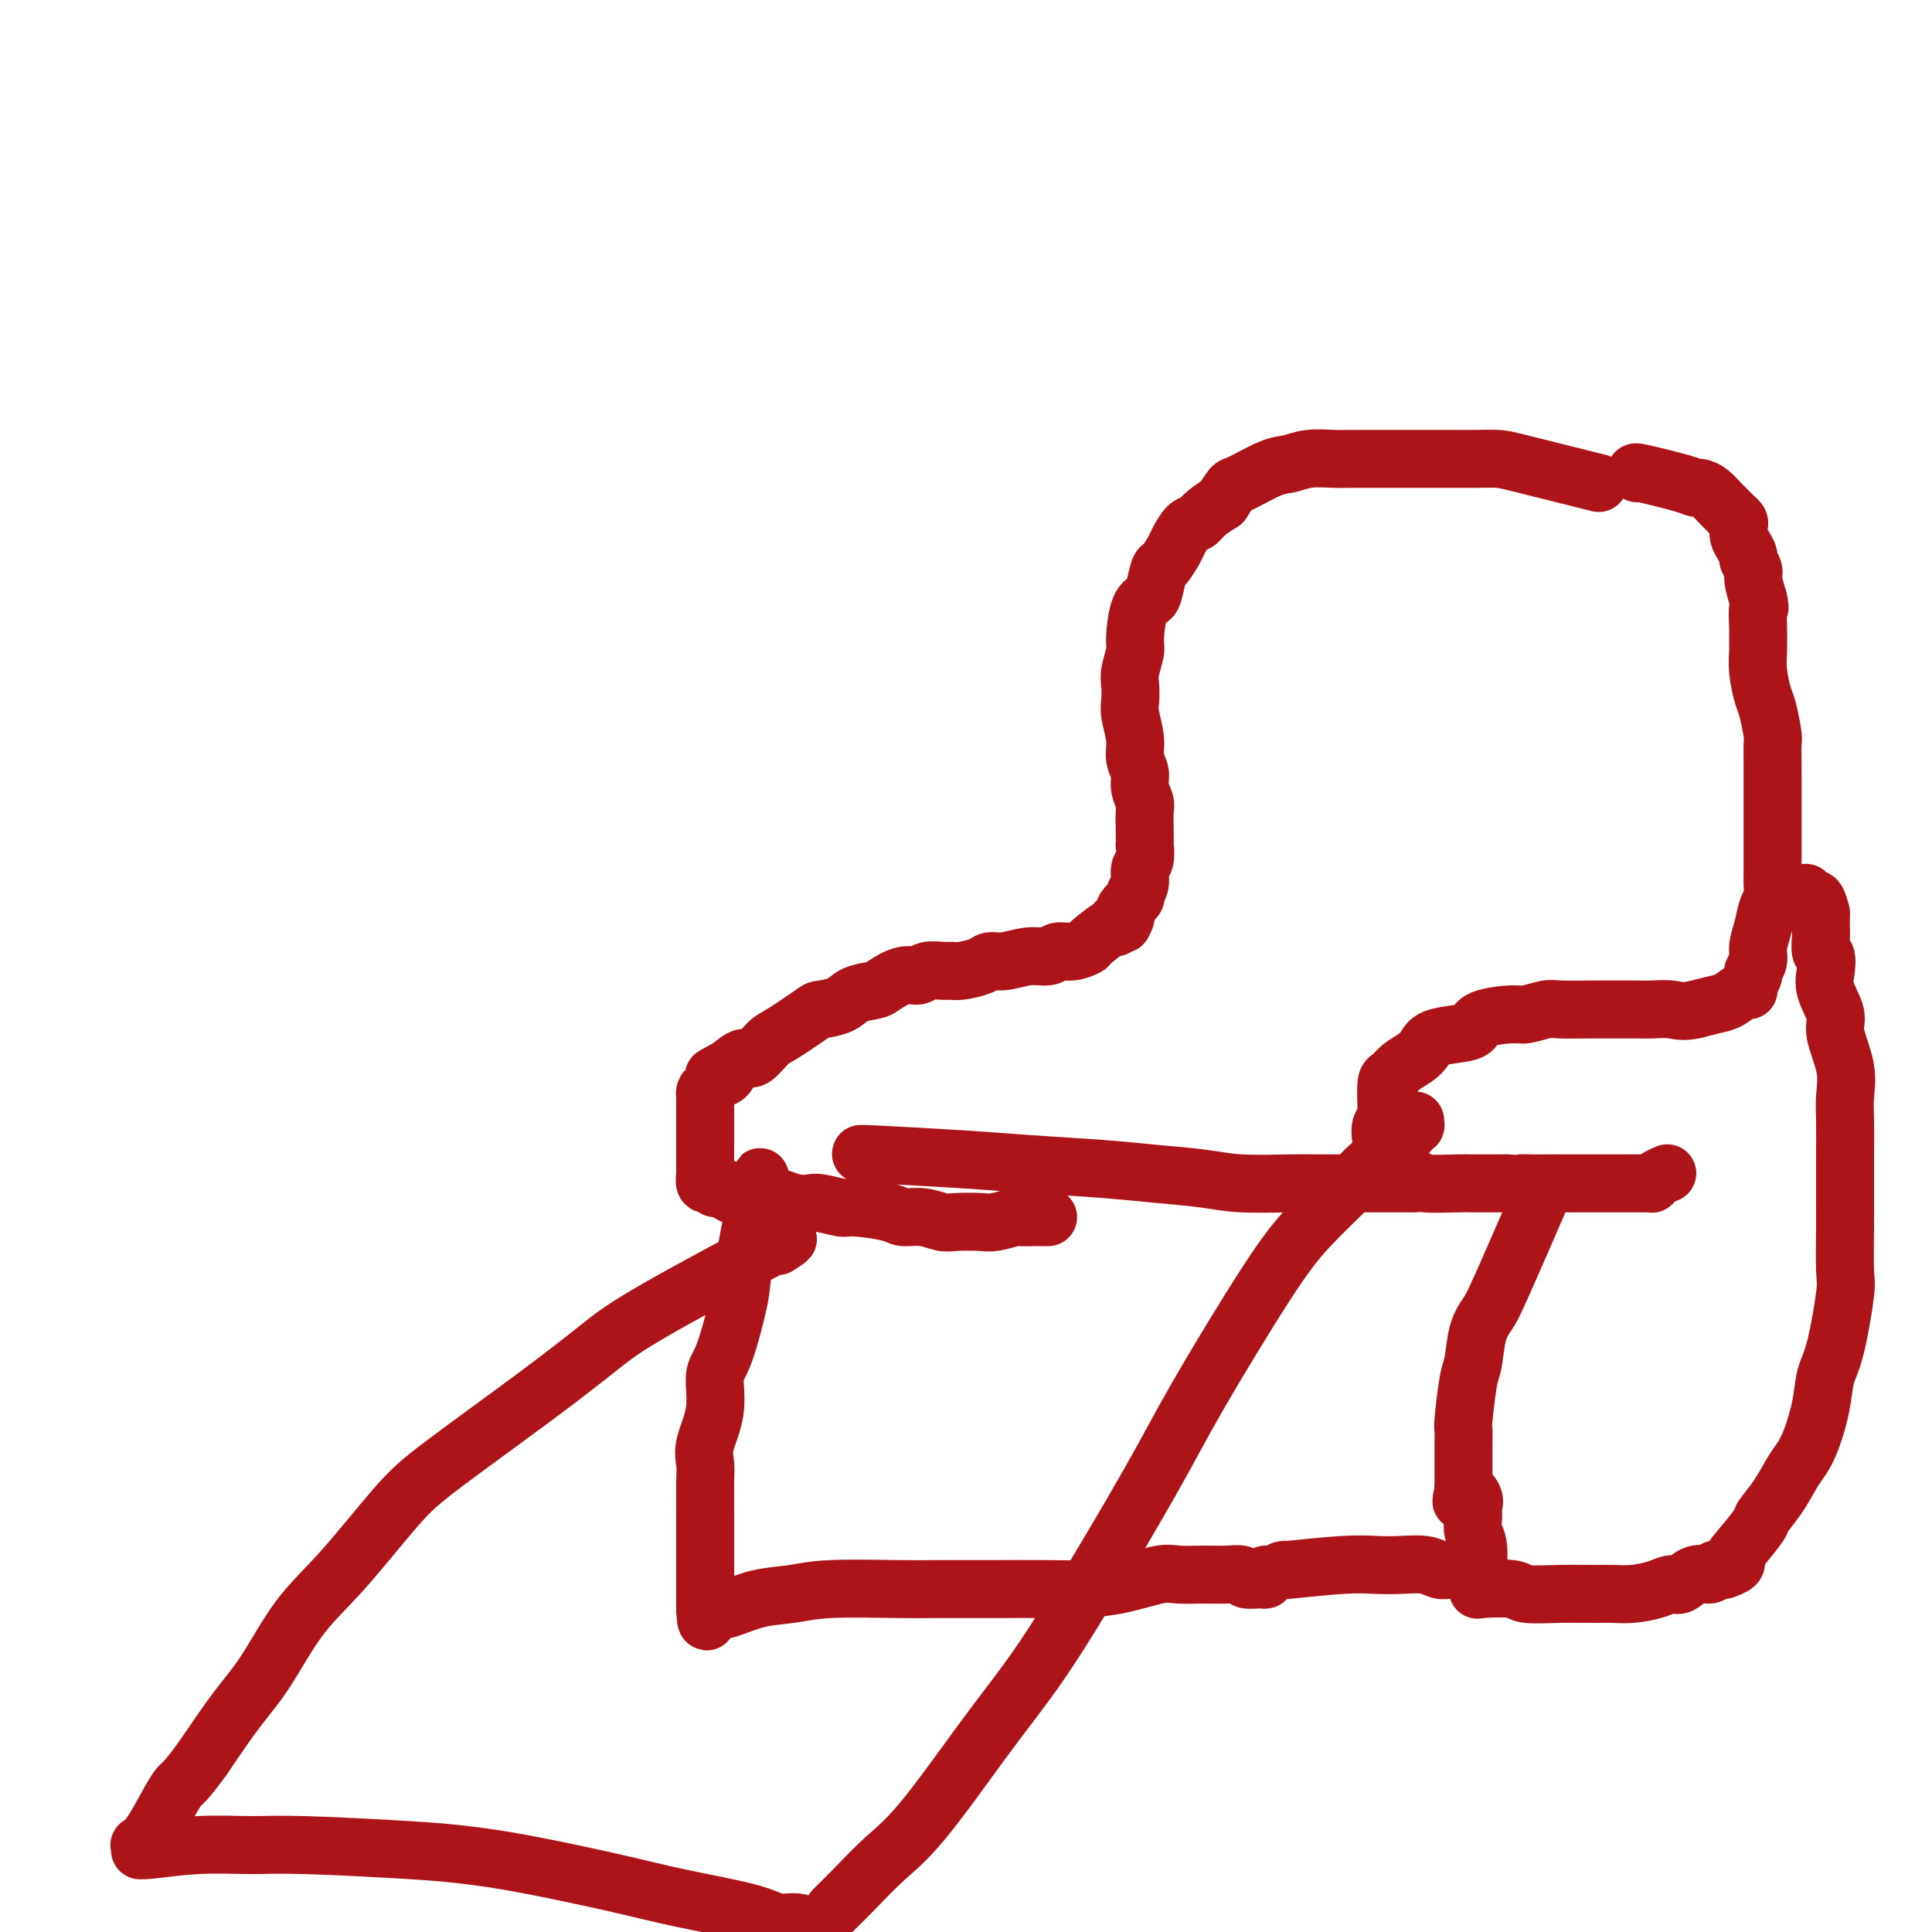
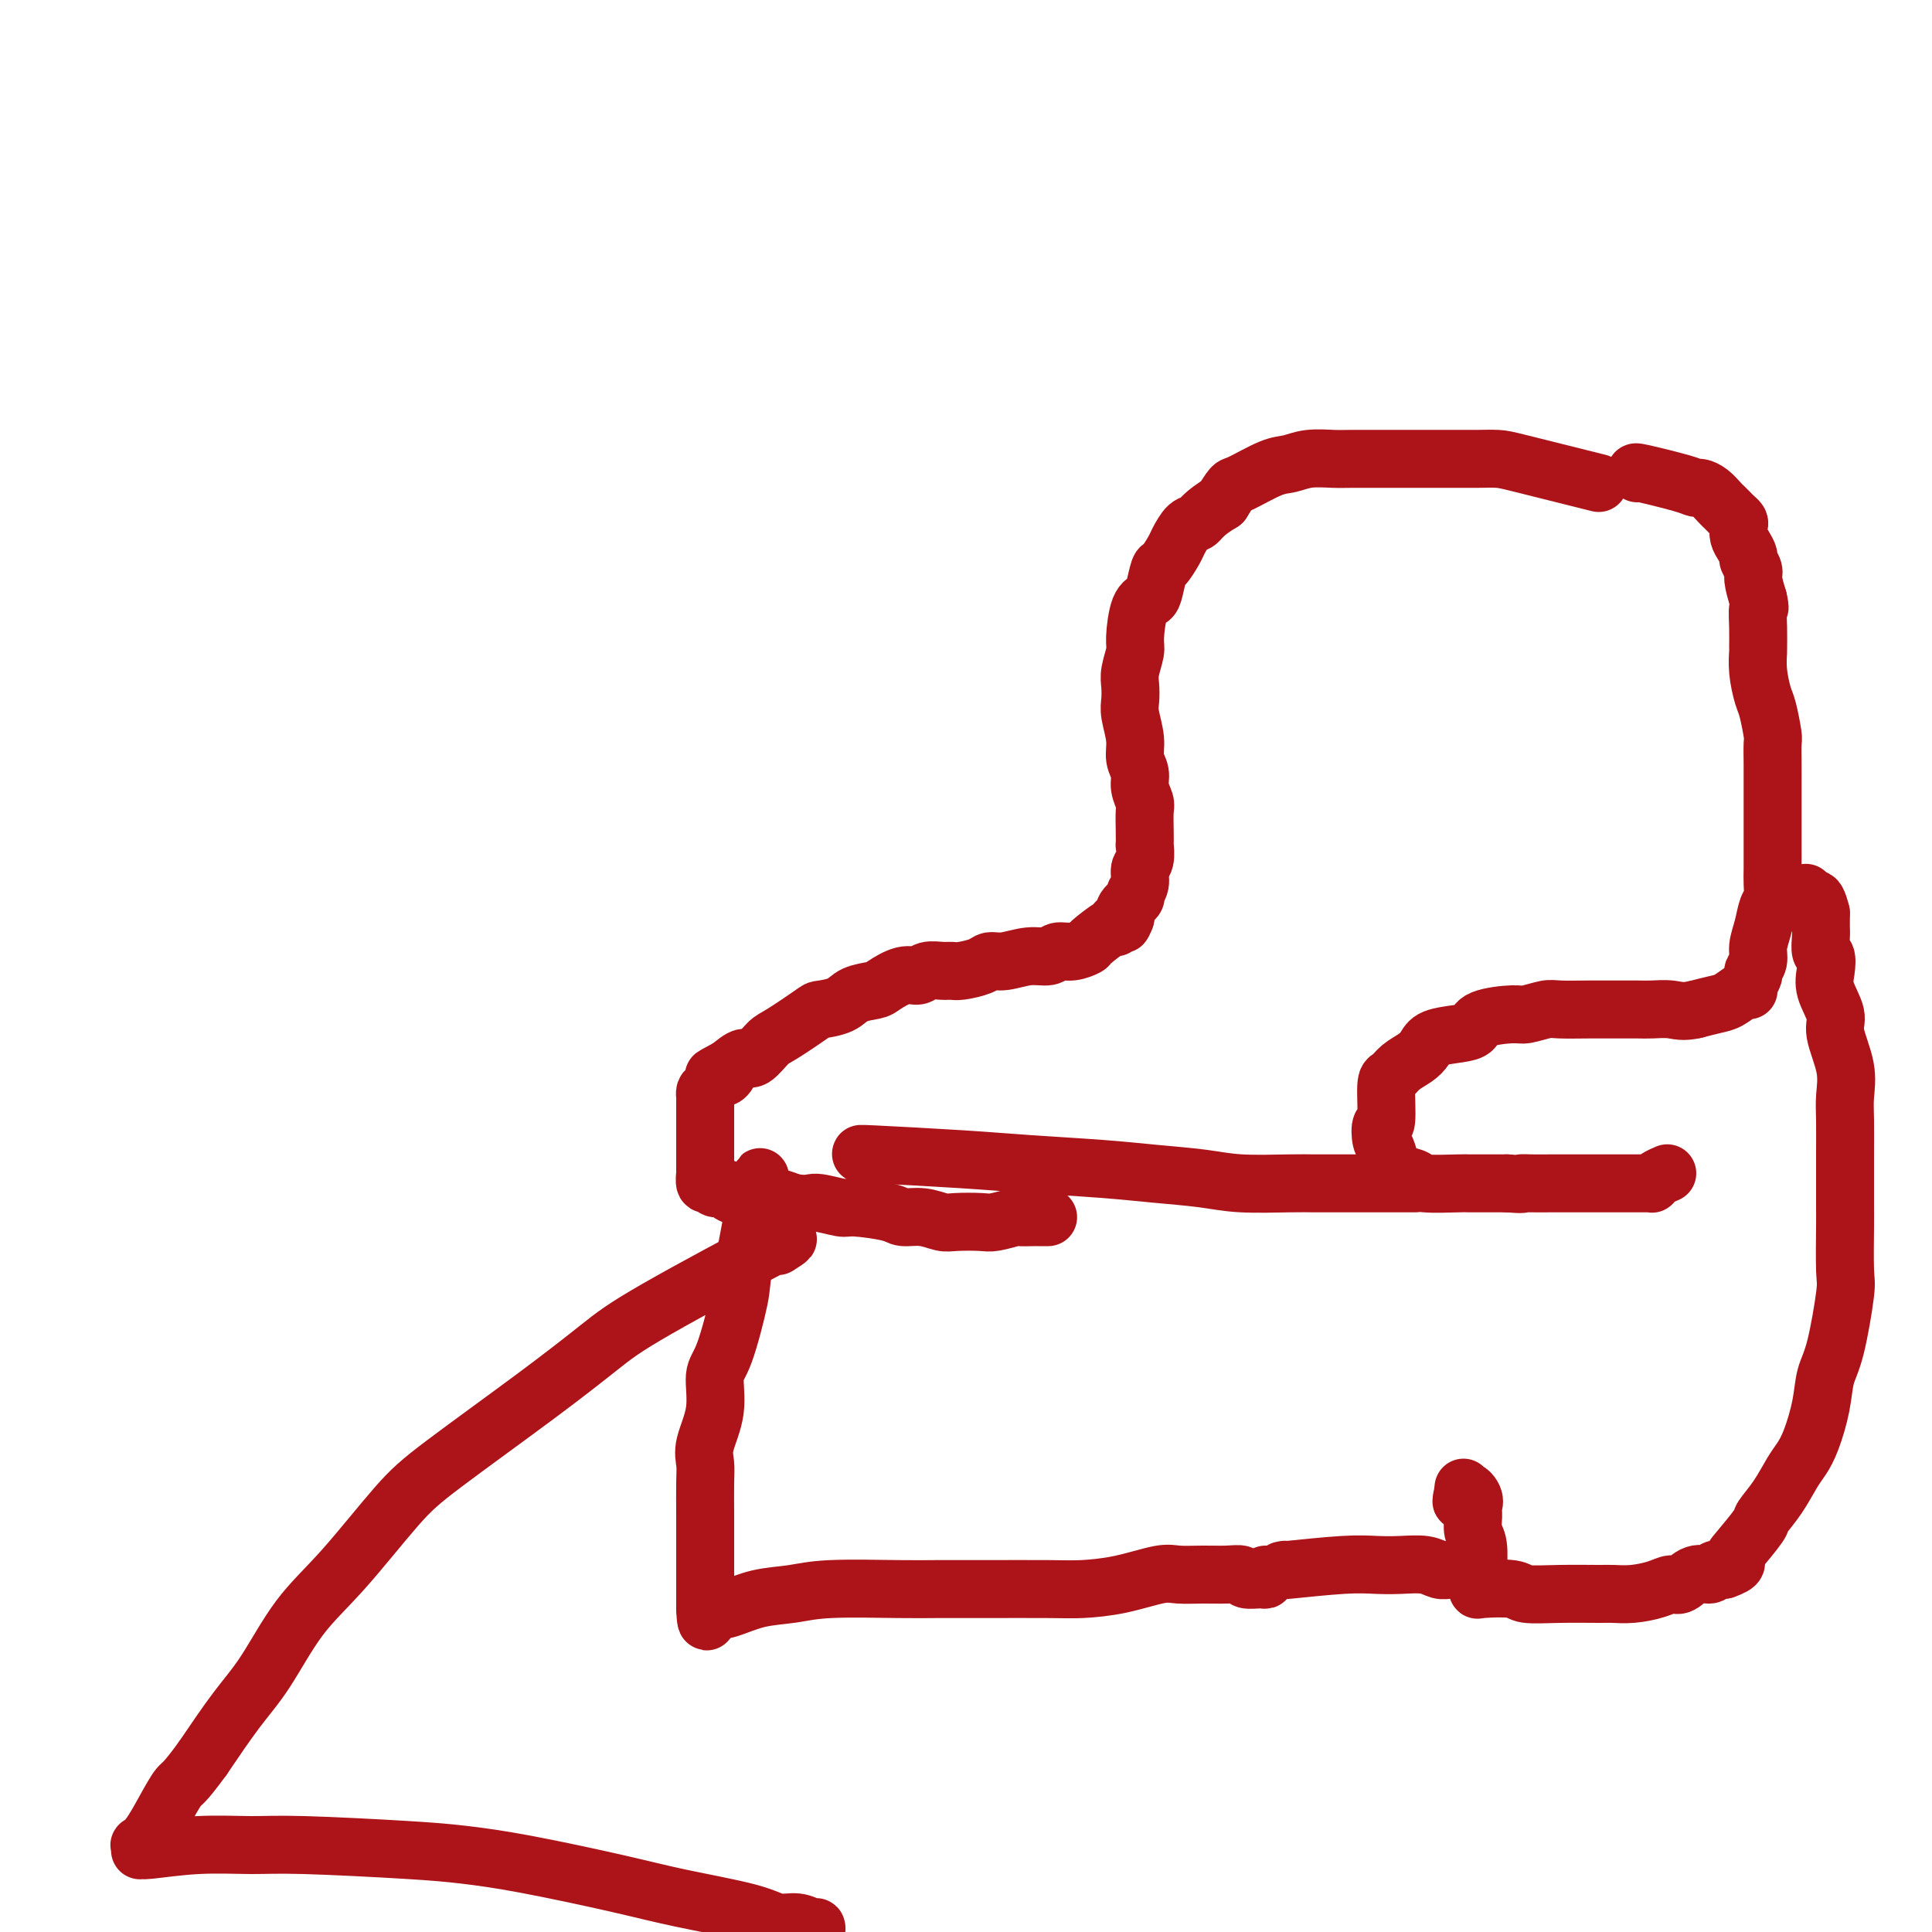
<svg xmlns="http://www.w3.org/2000/svg" viewBox="0 0 400 400" version="1.1">
  <g fill="none" stroke="#AD1419" stroke-width="12" stroke-linecap="round" stroke-linejoin="round">
    <path d="M331,100c-0.457,-0.113 -0.914,-0.226 -4,-1c-3.086,-0.774 -8.801,-2.207 -12,-3c-3.199,-0.793 -3.883,-0.944 -5,-1c-1.117,-0.056 -2.668,-0.015 -4,0c-1.332,0.015 -2.447,0.004 -4,0c-1.553,-0.004 -3.546,-0.001 -5,0c-1.454,0.001 -2.369,0.001 -4,0c-1.631,-0.001 -3.980,-0.001 -5,0c-1.020,0.001 -0.713,0.004 -2,0c-1.287,-0.004 -4.168,-0.014 -6,0c-1.832,0.014 -2.613,0.053 -4,0c-1.387,-0.053 -3.379,-0.199 -5,0c-1.621,0.199 -2.871,0.741 -4,1c-1.129,0.259 -2.138,0.234 -4,1c-1.862,0.766 -4.578,2.322 -6,3c-1.422,0.678 -1.549,0.480 -2,1c-0.451,0.520 -1.225,1.760 -2,3" />
    <path d="M253,104c-3.826,2.281 -4.391,3.484 -5,4c-0.609,0.516 -1.262,0.345 -2,1c-0.738,0.655 -1.560,2.136 -2,3c-0.440,0.864 -0.498,1.110 -1,2c-0.502,0.890 -1.447,2.423 -2,3c-0.553,0.577 -0.712,0.200 -1,1c-0.288,0.800 -0.703,2.779 -1,4c-0.297,1.221 -0.476,1.685 -1,2c-0.524,0.315 -1.394,0.482 -2,2c-0.606,1.518 -0.947,4.388 -1,6c-0.053,1.612 0.181,1.966 0,3c-0.181,1.034 -0.776,2.748 -1,4c-0.224,1.252 -0.075,2.043 0,3c0.075,0.957 0.077,2.080 0,3c-0.077,0.920 -0.232,1.639 0,3c0.232,1.361 0.850,3.366 1,5c0.150,1.634 -0.170,2.897 0,4c0.170,1.103 0.830,2.045 1,3c0.170,0.955 -0.151,1.925 0,3c0.151,1.075 0.772,2.257 1,3c0.228,0.743 0.062,1.046 0,2c-0.062,0.954 -0.021,2.558 0,4c0.021,1.442 0.021,2.721 0,3c-0.021,0.279 -0.062,-0.444 0,0c0.062,0.444 0.229,2.055 0,3c-0.229,0.945 -0.853,1.226 -1,2c-0.147,0.774 0.184,2.042 0,3c-0.184,0.958 -0.884,1.607 -1,2c-0.116,0.393 0.354,0.529 0,1c-0.354,0.471 -1.530,1.277 -2,2c-0.470,0.723 -0.235,1.361 0,2" />
    <path d="M233,190c-0.785,2.098 -0.746,1.344 -1,1c-0.254,-0.344 -0.801,-0.278 -1,0c-0.199,0.278 -0.051,0.767 0,1c0.051,0.233 0.005,0.210 0,0c-0.005,-0.210 0.031,-0.607 -1,0c-1.031,0.607 -3.128,2.219 -4,3c-0.872,0.781 -0.517,0.730 -1,1c-0.483,0.270 -1.802,0.861 -3,1c-1.198,0.139 -2.275,-0.174 -3,0c-0.725,0.174 -1.098,0.834 -2,1c-0.902,0.166 -2.332,-0.162 -4,0c-1.668,0.162 -3.574,0.814 -5,1c-1.426,0.186 -2.373,-0.093 -3,0c-0.627,0.093 -0.934,0.560 -2,1c-1.066,0.440 -2.890,0.854 -4,1c-1.110,0.146 -1.506,0.023 -2,0c-0.494,-0.023 -1.085,0.053 -2,0c-0.915,-0.053 -2.154,-0.235 -3,0c-0.846,0.235 -1.297,0.888 -2,1c-0.703,0.112 -1.656,-0.317 -3,0c-1.344,0.317 -3.079,1.381 -4,2c-0.921,0.619 -1.030,0.793 -2,1c-0.970,0.207 -2.802,0.448 -4,1c-1.198,0.552 -1.762,1.417 -3,2c-1.238,0.583 -3.151,0.886 -4,1c-0.849,0.114 -0.635,0.039 -2,1c-1.365,0.961 -4.308,2.956 -6,4c-1.692,1.044 -2.134,1.135 -3,2c-0.866,0.865 -2.156,2.502 -3,3c-0.844,0.498 -1.241,-0.143 -2,0c-0.759,0.143 -1.879,1.072 -3,2" />
    <path d="M151,221c-5.804,3.097 -2.316,1.340 -1,1c1.316,-0.340 0.458,0.736 0,1c-0.458,0.264 -0.515,-0.284 -1,0c-0.485,0.284 -1.398,1.399 -2,2c-0.602,0.601 -0.893,0.687 -1,1c-0.107,0.313 -0.029,0.854 0,1c0.029,0.146 0.008,-0.102 0,0c-0.008,0.102 -0.002,0.555 0,1c0.002,0.445 0.001,0.882 0,2c-0.001,1.118 -0.000,2.916 0,4c0.000,1.084 0.000,1.453 0,2c-0.000,0.547 -0.000,1.270 0,2c0.000,0.730 -0.000,1.466 0,2c0.000,0.534 0.000,0.865 0,1c-0.000,0.135 -0.000,0.075 0,0c0.000,-0.075 0.000,-0.166 0,0c-0.000,0.166 -0.001,0.588 0,1c0.001,0.412 0.004,0.813 0,1c-0.004,0.187 -0.013,0.159 0,0c0.013,-0.159 0.049,-0.450 0,0c-0.049,0.450 -0.183,1.640 0,2c0.183,0.360 0.684,-0.110 1,0c0.316,0.110 0.447,0.800 1,1c0.553,0.200 1.526,-0.091 2,0c0.474,0.091 0.447,0.563 1,1c0.553,0.437 1.684,0.839 3,1c1.316,0.161 2.816,0.082 4,0c1.184,-0.082 2.053,-0.166 3,0c0.947,0.166 1.974,0.583 3,1" />
    <path d="M164,249c3.634,0.555 3.721,-0.057 5,0c1.279,0.057 3.752,0.785 5,1c1.248,0.215 1.272,-0.082 3,0c1.728,0.082 5.160,0.544 7,1c1.840,0.456 2.090,0.907 3,1c0.910,0.093 2.482,-0.170 4,0c1.518,0.170 2.982,0.774 4,1c1.018,0.226 1.591,0.075 3,0c1.409,-0.075 3.656,-0.073 5,0c1.344,0.073 1.786,0.216 3,0c1.214,-0.216 3.200,-0.790 4,-1c0.800,-0.210 0.413,-0.056 1,0c0.587,0.056 2.147,0.015 3,0c0.853,-0.015 0.999,-0.004 1,0c0.001,0.004 -0.144,0.001 0,0c0.144,-0.001 0.577,-0.000 1,0c0.423,0.000 0.835,0.000 1,0c0.165,-0.000 0.082,-0.000 0,0" />
    <path d="M157,245c0.329,-1.259 0.658,-2.517 0,1c-0.658,3.517 -2.304,11.810 -3,16c-0.696,4.190 -0.443,4.277 -1,7c-0.557,2.723 -1.925,8.083 -3,11c-1.075,2.917 -1.857,3.390 -2,5c-0.143,1.610 0.354,4.357 0,7c-0.354,2.643 -1.559,5.182 -2,7c-0.441,1.818 -0.118,2.915 0,4c0.118,1.085 0.032,2.159 0,4c-0.032,1.841 -0.008,4.451 0,6c0.008,1.549 0.002,2.039 0,3c-0.002,0.961 -0.001,2.395 0,4c0.001,1.605 0.000,3.383 0,5c-0.000,1.617 -0.000,3.073 0,4c0.000,0.927 0.000,1.327 0,2c-0.000,0.673 -0.000,1.621 0,2c0.000,0.379 0.000,0.190 0,0" />
    <path d="M146,333c0.195,5.268 0.683,1.437 1,0c0.317,-1.437 0.463,-0.480 1,0c0.537,0.480 1.465,0.482 3,0c1.535,-0.482 3.677,-1.450 6,-2c2.323,-0.550 4.827,-0.683 7,-1c2.173,-0.317 4.016,-0.817 8,-1c3.984,-0.183 10.110,-0.049 14,0c3.890,0.049 5.545,0.011 8,0c2.455,-0.011 5.711,0.004 10,0c4.289,-0.004 9.612,-0.025 13,0c3.388,0.025 4.842,0.098 7,0c2.158,-0.098 5.021,-0.366 8,-1c2.979,-0.634 6.073,-1.635 8,-2c1.927,-0.365 2.685,-0.094 4,0c1.315,0.094 3.186,0.011 5,0c1.814,-0.011 3.572,0.051 5,0c1.428,-0.051 2.526,-0.213 3,0c0.474,0.213 0.323,0.803 1,1c0.677,0.197 2.181,0.001 3,0c0.819,-0.001 0.951,0.192 1,0c0.049,-0.192 0.014,-0.769 0,-1c-0.014,-0.231 -0.007,-0.115 0,0" />
    <path d="M339,98c-0.397,-0.195 -0.794,-0.390 1,0c1.794,0.390 5.780,1.365 8,2c2.220,0.635 2.675,0.930 3,1c0.325,0.070 0.521,-0.083 1,0c0.479,0.083 1.241,0.403 2,1c0.759,0.597 1.513,1.469 2,2c0.487,0.531 0.705,0.719 1,1c0.295,0.281 0.667,0.656 1,1c0.333,0.344 0.628,0.658 1,1c0.372,0.342 0.822,0.711 1,1c0.178,0.289 0.085,0.496 0,1c-0.085,0.504 -0.162,1.304 0,2c0.162,0.696 0.565,1.287 1,2c0.435,0.713 0.904,1.547 1,2c0.096,0.453 -0.180,0.523 0,1c0.180,0.477 0.818,1.359 1,2c0.182,0.641 -0.091,1.040 0,2c0.091,0.960 0.545,2.480 1,4" />
    <path d="M364,124c0.619,2.749 0.165,1.623 0,2c-0.165,0.377 -0.041,2.258 0,4c0.041,1.742 -0.000,3.345 0,4c0.000,0.655 0.042,0.361 0,1c-0.042,0.639 -0.169,2.210 0,4c0.169,1.790 0.634,3.800 1,5c0.366,1.200 0.634,1.592 1,3c0.366,1.408 0.830,3.833 1,5c0.170,1.167 0.046,1.075 0,2c-0.046,0.925 -0.012,2.867 0,4c0.012,1.133 0.003,1.458 0,3c-0.003,1.542 -0.001,4.303 0,6c0.001,1.697 0.001,2.332 0,4c-0.001,1.668 -0.003,4.371 0,6c0.003,1.629 0.012,2.185 0,3c-0.012,0.815 -0.046,1.887 0,3c0.046,1.113 0.171,2.265 0,3c-0.171,0.735 -0.638,1.051 -1,2c-0.362,0.949 -0.618,2.529 -1,4c-0.382,1.471 -0.891,2.831 -1,4c-0.109,1.169 0.181,2.145 0,3c-0.181,0.855 -0.833,1.588 -1,2c-0.167,0.412 0.152,0.503 0,1c-0.152,0.497 -0.774,1.399 -1,2c-0.226,0.601 -0.056,0.900 0,1c0.056,0.100 -0.004,0.002 0,0c0.004,-0.002 0.070,0.093 0,0c-0.070,-0.093 -0.277,-0.376 -1,0c-0.723,0.376 -1.964,1.409 -3,2c-1.036,0.591 -1.867,0.740 -3,1c-1.133,0.260 -2.566,0.630 -4,1" />
    <path d="M351,209c-2.623,0.619 -3.679,0.166 -5,0c-1.321,-0.166 -2.907,-0.044 -4,0c-1.093,0.044 -1.694,0.011 -3,0c-1.306,-0.011 -3.316,0.001 -5,0c-1.684,-0.001 -3.042,-0.015 -5,0c-1.958,0.015 -4.518,0.059 -6,0c-1.482,-0.059 -1.888,-0.219 -3,0c-1.112,0.219 -2.932,0.818 -4,1c-1.068,0.182 -1.386,-0.054 -3,0c-1.614,0.054 -4.526,0.399 -6,1c-1.474,0.601 -1.510,1.460 -2,2c-0.490,0.540 -1.433,0.763 -3,1c-1.567,0.237 -3.757,0.488 -5,1c-1.243,0.512 -1.538,1.287 -2,2c-0.462,0.713 -1.089,1.366 -2,2c-0.911,0.634 -2.104,1.249 -3,2c-0.896,0.751 -1.495,1.637 -2,2c-0.505,0.363 -0.917,0.204 -1,2c-0.083,1.796 0.162,5.549 0,7c-0.162,1.451 -0.733,0.602 -1,1c-0.267,0.398 -0.232,2.043 0,3c0.232,0.957 0.662,1.227 1,2c0.338,0.773 0.585,2.049 1,3c0.415,0.951 0.998,1.575 2,2c1.002,0.425 2.424,0.650 3,1c0.576,0.350 0.306,0.826 2,1c1.694,0.174 5.351,0.047 7,0c1.649,-0.047 1.290,-0.013 2,0c0.710,0.013 2.489,0.004 4,0c1.511,-0.004 2.756,-0.002 4,0" />
    <path d="M312,245c4.018,0.309 3.063,0.083 3,0c-0.063,-0.083 0.766,-0.022 2,0c1.234,0.022 2.873,0.006 4,0c1.127,-0.006 1.743,-0.002 2,0c0.257,0.002 0.154,0.000 1,0c0.846,-0.000 2.640,-0.000 4,0c1.360,0.000 2.287,0.000 3,0c0.713,-0.000 1.213,0.000 2,0c0.787,-0.000 1.861,-0.000 3,0c1.139,0.000 2.343,0.001 3,0c0.657,-0.001 0.766,-0.003 1,0c0.234,0.003 0.592,0.011 1,0c0.408,-0.011 0.866,-0.042 1,0c0.134,0.042 -0.057,0.155 0,0c0.057,-0.155 0.361,-0.580 1,-1c0.639,-0.420 1.611,-0.834 2,-1c0.389,-0.166 0.194,-0.083 0,0" />
-     <path d="M318,250c0.716,-1.651 1.432,-3.301 0,0c-1.432,3.301 -5.014,11.554 -7,16c-1.986,4.446 -2.378,5.087 -3,6c-0.622,0.913 -1.473,2.099 -2,4c-0.527,1.901 -0.730,4.518 -1,6c-0.270,1.482 -0.608,1.830 -1,4c-0.392,2.170 -0.837,6.163 -1,8c-0.163,1.837 -0.044,1.517 0,2c0.044,0.483 0.012,1.769 0,3c-0.012,1.231 -0.003,2.406 0,3c0.003,0.594 0.001,0.608 0,1c-0.001,0.392 -0.000,1.163 0,2c0.000,0.837 0.000,1.740 0,2c-0.000,0.260 -0.000,-0.122 0,0c0.000,0.122 0.000,0.749 0,1c-0.000,0.251 -0.000,0.125 0,0" />
    <path d="M303,308c-0.586,5.143 -0.550,2.000 0,1c0.550,-1.000 1.615,0.141 2,1c0.385,0.859 0.089,1.435 0,2c-0.089,0.565 0.029,1.118 0,2c-0.029,0.882 -0.204,2.092 0,3c0.204,0.908 0.787,1.514 1,3c0.213,1.486 0.057,3.852 0,5c-0.057,1.148 -0.015,1.077 0,1c0.015,-0.077 0.005,-0.161 0,0c-0.005,0.161 -0.003,0.565 0,1c0.003,0.435 0.008,0.900 0,1c-0.008,0.100 -0.028,-0.166 0,0c0.028,0.166 0.103,0.762 0,1c-0.103,0.238 -0.386,0.116 1,0c1.386,-0.116 4.439,-0.228 6,0c1.561,0.228 1.630,0.794 3,1c1.370,0.206 4.040,0.053 7,0c2.960,-0.053 6.211,-0.004 8,0c1.789,0.004 2.117,-0.035 3,0c0.883,0.035 2.322,0.145 4,0c1.678,-0.145 3.595,-0.546 5,-1c1.405,-0.454 2.298,-0.963 3,-1c0.702,-0.037 1.213,0.396 2,0c0.787,-0.396 1.850,-1.622 3,-2c1.150,-0.378 2.387,0.090 3,0c0.613,-0.090 0.604,-0.740 1,-1c0.396,-0.260 1.198,-0.130 2,0" />
    <path d="M357,325c3.395,-1.181 2.383,-1.634 2,-2c-0.383,-0.366 -0.135,-0.647 1,-2c1.135,-1.353 3.158,-3.779 4,-5c0.842,-1.221 0.505,-1.237 1,-2c0.495,-0.763 1.824,-2.275 3,-4c1.176,-1.725 2.198,-3.665 3,-5c0.802,-1.335 1.383,-2.065 2,-3c0.617,-0.935 1.269,-2.075 2,-4c0.731,-1.925 1.541,-4.634 2,-7c0.459,-2.366 0.568,-4.388 1,-6c0.432,-1.612 1.188,-2.812 2,-6c0.812,-3.188 1.682,-8.362 2,-11c0.318,-2.638 0.085,-2.740 0,-5c-0.085,-2.260 -0.023,-6.677 0,-9c0.023,-2.323 0.005,-2.552 0,-4c-0.005,-1.448 0.001,-4.113 0,-6c-0.001,-1.887 -0.008,-2.995 0,-5c0.008,-2.005 0.032,-4.909 0,-7c-0.032,-2.091 -0.121,-3.371 0,-5c0.121,-1.629 0.453,-3.608 0,-6c-0.453,-2.392 -1.690,-5.198 -2,-7c-0.310,-1.802 0.305,-2.599 0,-4c-0.305,-1.401 -1.532,-3.404 -2,-5c-0.468,-1.596 -0.178,-2.785 0,-4c0.178,-1.215 0.244,-2.457 0,-3c-0.244,-0.543 -0.797,-0.386 -1,-1c-0.203,-0.614 -0.054,-2.000 0,-3c0.054,-1.000 0.015,-1.615 0,-2c-0.015,-0.385 -0.004,-0.538 0,-1c0.004,-0.462 0.002,-1.231 0,-2" />
    <path d="M377,189c-1.242,-5.148 -1.848,-2.019 -2,-1c-0.152,1.019 0.152,-0.072 0,-1c-0.152,-0.928 -0.758,-1.694 -1,-2c-0.242,-0.306 -0.121,-0.153 0,0" />
    <path d="M266,325c-0.642,0.113 -1.284,0.225 1,0c2.284,-0.225 7.493,-0.789 11,-1c3.507,-0.211 5.310,-0.071 7,0c1.690,0.071 3.265,0.072 5,0c1.735,-0.072 3.628,-0.215 5,0c1.372,0.215 2.223,0.790 3,1c0.777,0.210 1.478,0.057 2,0c0.522,-0.057 0.863,-0.016 1,0c0.137,0.016 0.068,0.008 0,0" />
    <path d="M179,239c-0.871,-0.089 -1.743,-0.179 2,0c3.743,0.179 12.099,0.625 18,1c5.901,0.375 9.346,0.679 14,1c4.654,0.321 10.516,0.660 15,1c4.484,0.340 7.588,0.679 11,1c3.412,0.321 7.131,0.622 10,1c2.869,0.378 4.886,0.833 8,1c3.114,0.167 7.324,0.045 10,0c2.676,-0.045 3.819,-0.012 5,0c1.181,0.012 2.402,0.003 4,0c1.598,-0.003 3.573,-0.001 5,0c1.427,0.001 2.305,0.000 3,0c0.695,-0.000 1.205,-0.000 2,0c0.795,0.000 1.873,0.000 3,0c1.127,-0.000 2.303,-0.000 3,0c0.697,0.000 0.913,0.000 1,0c0.087,-0.000 0.043,-0.000 0,0" />
    <path d="M161,258c2.000,-1.284 4.000,-2.568 -1,0c-5.000,2.568 -16.999,8.987 -24,13c-7.001,4.013 -9.002,5.621 -12,8c-2.998,2.379 -6.992,5.530 -13,10c-6.008,4.470 -14.031,10.259 -19,14c-4.969,3.741 -6.886,5.434 -10,9c-3.114,3.566 -7.426,9.005 -11,13c-3.574,3.995 -6.412,6.545 -9,10c-2.588,3.455 -4.928,7.815 -7,11c-2.072,3.185 -3.878,5.196 -6,8c-2.122,2.804 -4.561,6.402 -7,10" />
    <path d="M42,364c-4.084,5.614 -4.296,5.149 -5,6c-0.704,0.851 -1.902,3.016 -3,5c-1.098,1.984 -2.098,3.785 -3,5c-0.902,1.215 -1.706,1.843 -2,2c-0.294,0.157 -0.079,-0.158 0,0c0.079,0.158 0.021,0.789 0,1c-0.021,0.211 -0.004,0.003 0,0c0.004,-0.003 -0.004,0.198 2,0c2.004,-0.198 6.019,-0.797 10,-1c3.981,-0.203 7.929,-0.012 11,0c3.071,0.012 5.266,-0.156 11,0c5.734,0.156 15.008,0.635 21,1c5.992,0.365 8.703,0.615 12,1c3.297,0.385 7.179,0.906 13,2c5.821,1.094 13.583,2.761 19,4c5.417,1.239 8.491,2.049 13,3c4.509,0.951 10.452,2.044 14,3c3.548,0.956 4.702,1.776 6,2c1.298,0.224 2.740,-0.146 4,0c1.260,0.146 2.339,0.809 3,1c0.661,0.191 0.903,-0.088 1,0c0.097,0.088 0.048,0.544 0,1" />
-     <path d="M173,395c-0.314,0.307 -0.628,0.614 0,0c0.628,-0.614 2.199,-2.147 4,-4c1.801,-1.853 3.833,-4.024 6,-6c2.167,-1.976 4.469,-3.756 8,-8c3.531,-4.244 8.291,-10.952 12,-16c3.709,-5.048 6.366,-8.437 9,-12c2.634,-3.563 5.243,-7.300 10,-15c4.757,-7.700 11.662,-19.364 16,-27c4.338,-7.636 6.110,-11.244 10,-18c3.890,-6.756 9.896,-16.661 14,-23c4.104,-6.339 6.304,-9.113 9,-12c2.696,-2.887 5.889,-5.888 8,-8c2.111,-2.112 3.140,-3.335 5,-5c1.860,-1.665 4.551,-3.770 6,-5c1.449,-1.230 1.656,-1.584 2,-2c0.344,-0.416 0.824,-0.895 1,-1c0.176,-0.105 0.047,0.164 0,0c-0.047,-0.164 -0.014,-0.761 0,-1c0.014,-0.239 0.007,-0.119 0,0" />
  </g>
</svg>